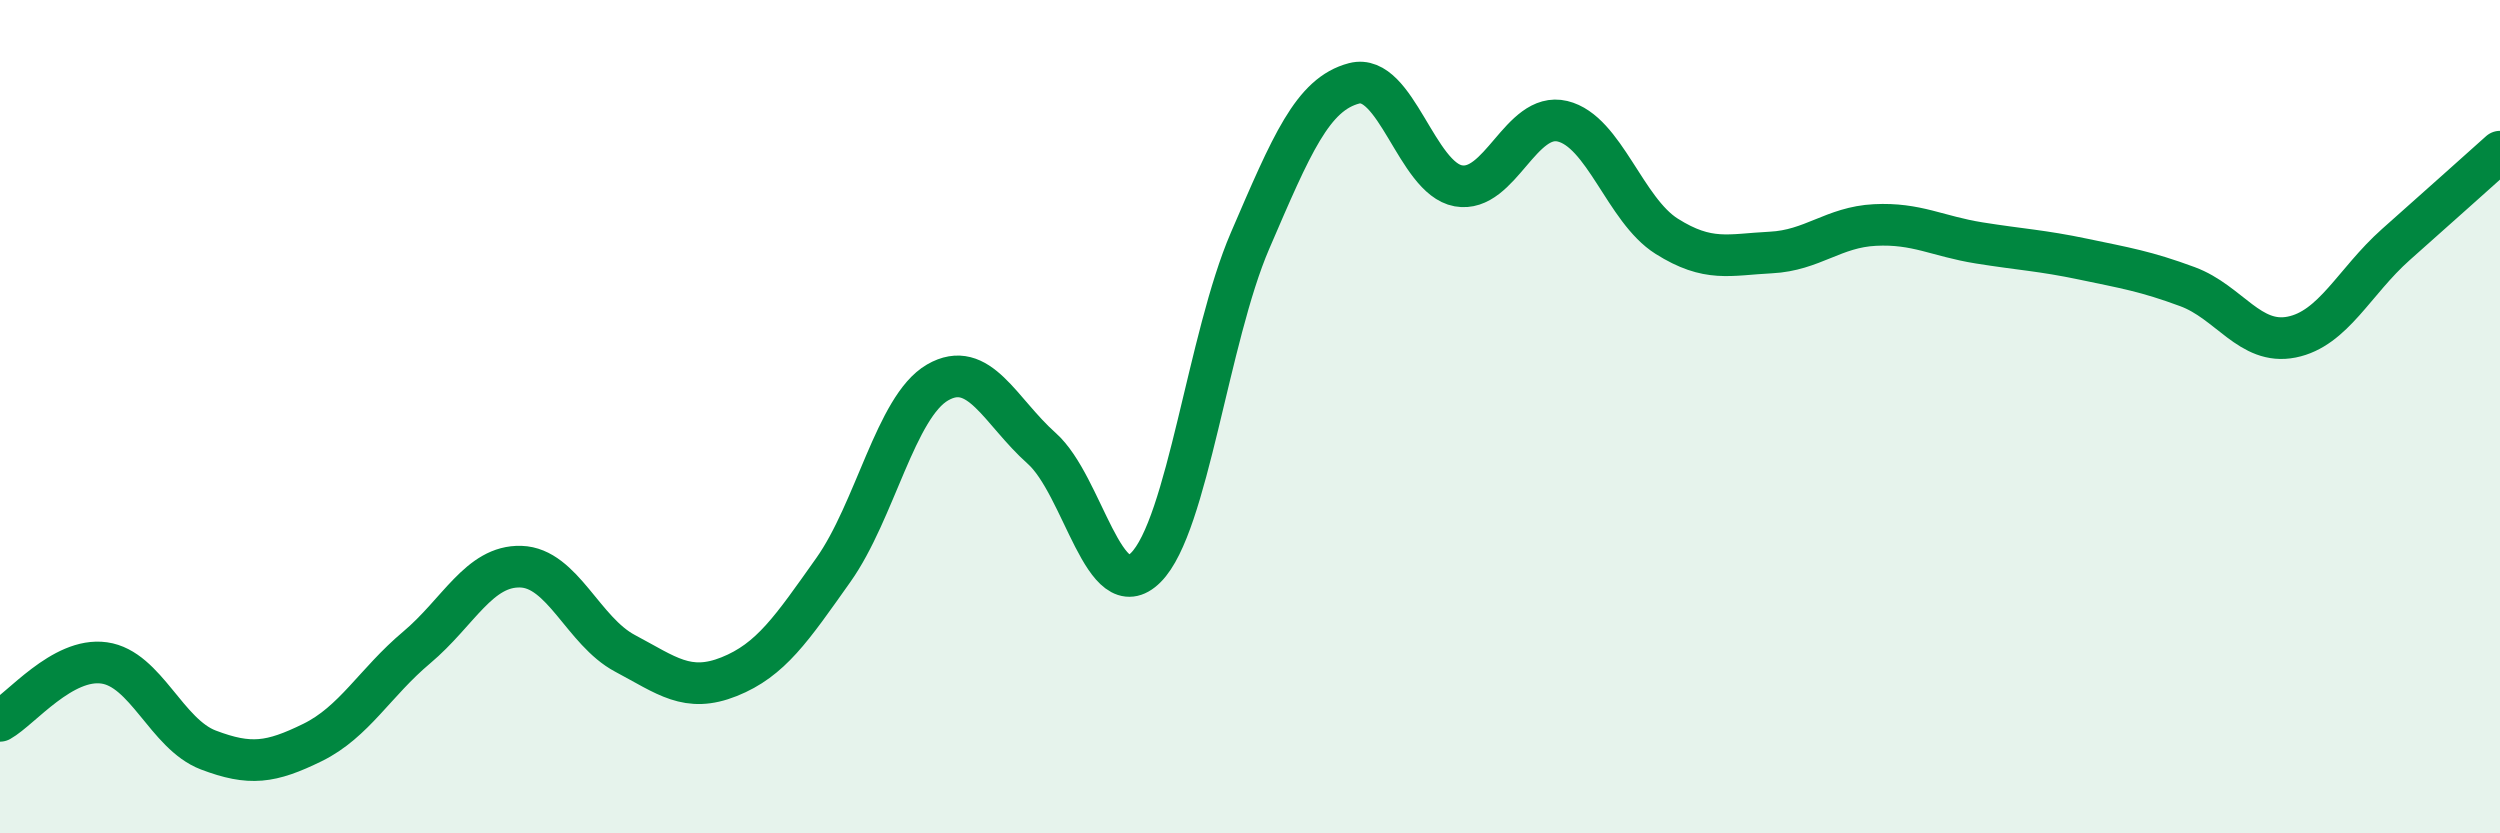
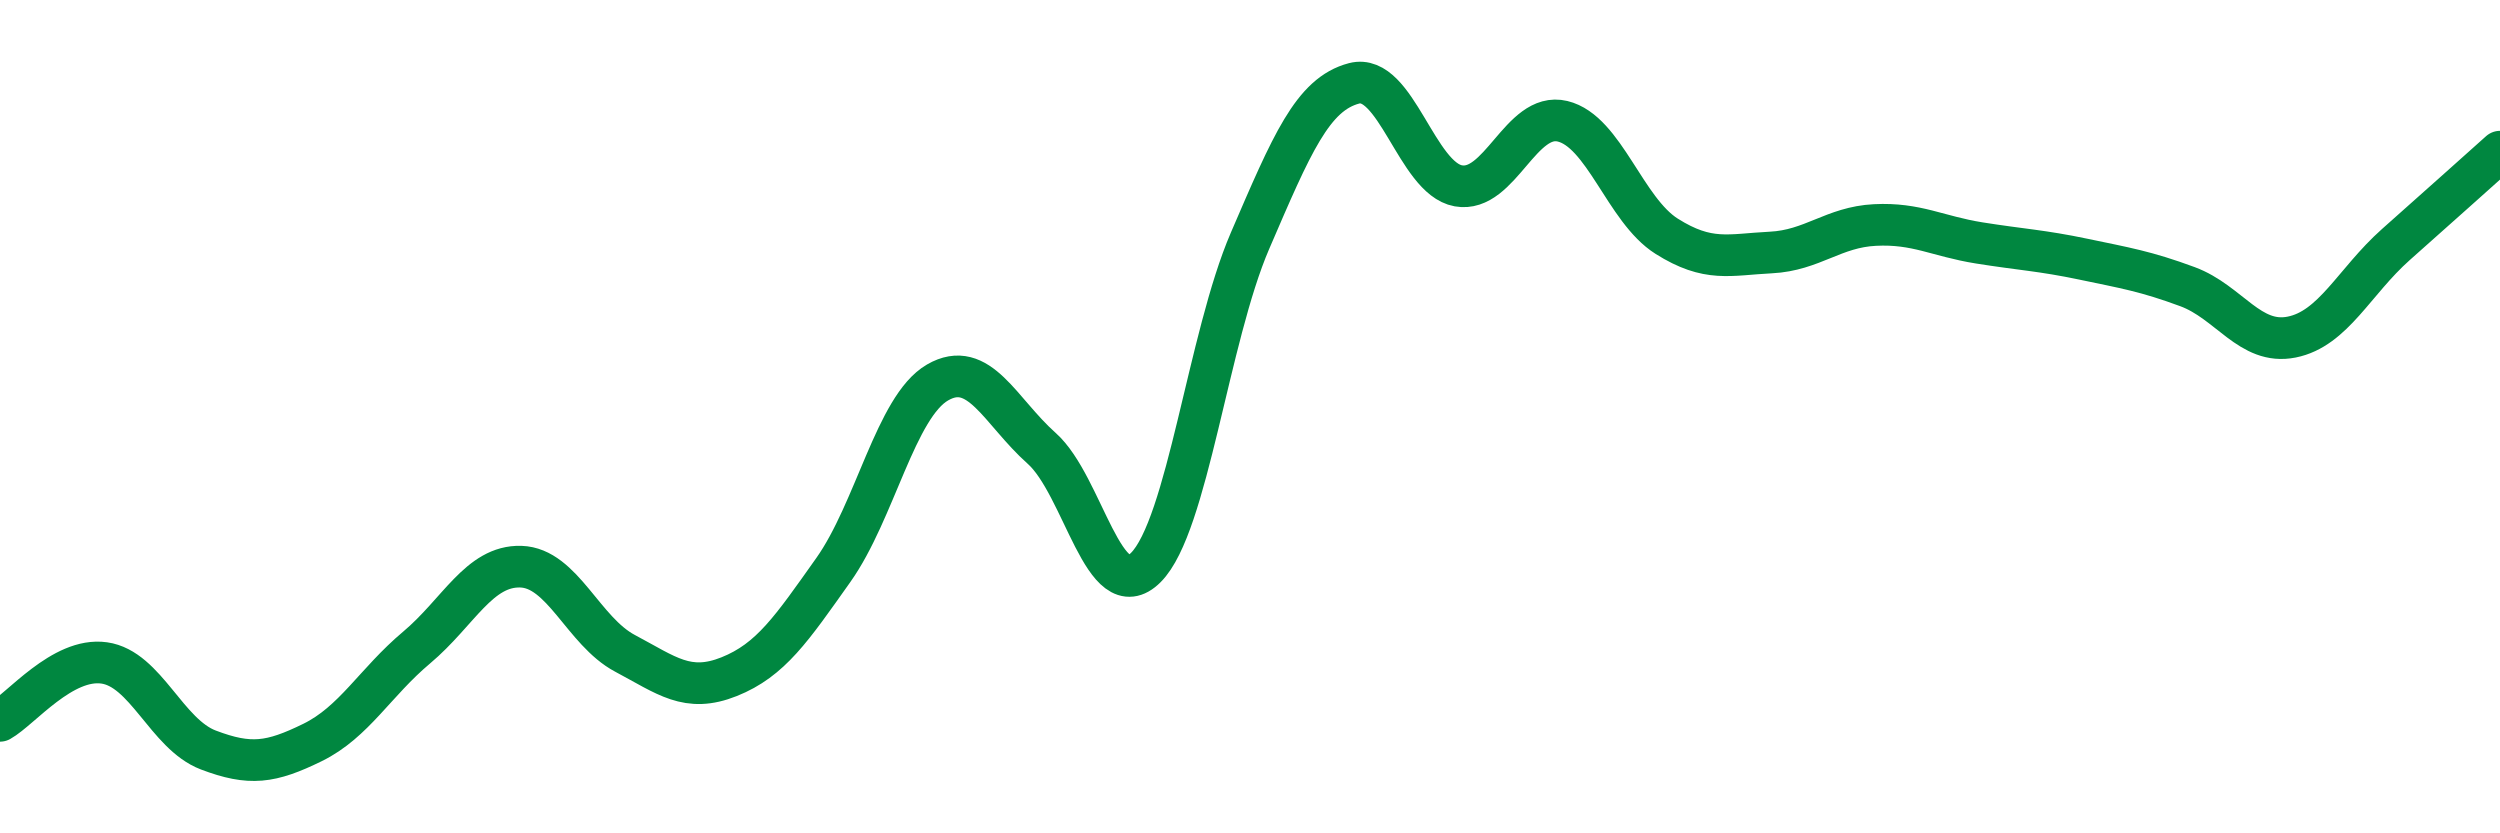
<svg xmlns="http://www.w3.org/2000/svg" width="60" height="20" viewBox="0 0 60 20">
-   <path d="M 0,17.3 C 0.5,17.02 1.5,15.77 2.5,15.91 C 3.5,16.05 4,17.62 5,18 C 6,18.38 6.5,18.31 7.5,17.82 C 8.5,17.33 9,16.38 10,15.54 C 11,14.7 11.5,13.57 12.5,13.6 C 13.5,13.63 14,15.15 15,15.68 C 16,16.21 16.5,16.64 17.5,16.24 C 18.5,15.84 19,15.09 20,13.68 C 21,12.27 21.5,9.76 22.5,9.18 C 23.5,8.6 24,9.87 25,10.76 C 26,11.65 26.5,14.62 27.5,13.62 C 28.5,12.62 29,8.1 30,5.78 C 31,3.46 31.5,2.26 32.5,2 C 33.5,1.74 34,4.28 35,4.46 C 36,4.64 36.5,2.67 37.5,2.91 C 38.5,3.15 39,5.04 40,5.67 C 41,6.3 41.5,6.11 42.5,6.06 C 43.5,6.01 44,5.45 45,5.4 C 46,5.35 46.5,5.67 47.5,5.83 C 48.5,5.99 49,6.01 50,6.22 C 51,6.43 51.5,6.51 52.5,6.88 C 53.5,7.25 54,8.29 55,8.09 C 56,7.89 56.5,6.76 57.5,5.87 C 58.5,4.98 59.5,4.09 60,3.64L60 20L0 20Z" fill="#008740" opacity="0.1" stroke-linecap="round" stroke-linejoin="round" />
  <path d="M 0,17.3 C 0.5,17.02 1.5,15.77 2.5,15.91 C 3.5,16.05 4,17.62 5,18 C 6,18.38 6.5,18.31 7.5,17.82 C 8.5,17.33 9,16.38 10,15.54 C 11,14.7 11.5,13.57 12.5,13.6 C 13.5,13.63 14,15.15 15,15.68 C 16,16.21 16.5,16.64 17.5,16.24 C 18.5,15.84 19,15.09 20,13.68 C 21,12.27 21.5,9.76 22.5,9.18 C 23.5,8.6 24,9.87 25,10.76 C 26,11.65 26.5,14.62 27.5,13.62 C 28.5,12.62 29,8.1 30,5.78 C 31,3.46 31.5,2.26 32.5,2 C 33.5,1.74 34,4.28 35,4.46 C 36,4.64 36.5,2.67 37.5,2.91 C 38.5,3.15 39,5.04 40,5.67 C 41,6.3 41.5,6.11 42.5,6.06 C 43.5,6.01 44,5.45 45,5.4 C 46,5.35 46.5,5.67 47.5,5.83 C 48.5,5.99 49,6.01 50,6.22 C 51,6.43 51.5,6.51 52.5,6.88 C 53.5,7.25 54,8.29 55,8.09 C 56,7.89 56.5,6.76 57.5,5.87 C 58.5,4.98 59.5,4.09 60,3.64" stroke="#008740" stroke-width="1" fill="none" stroke-linecap="round" stroke-linejoin="round" />
</svg>